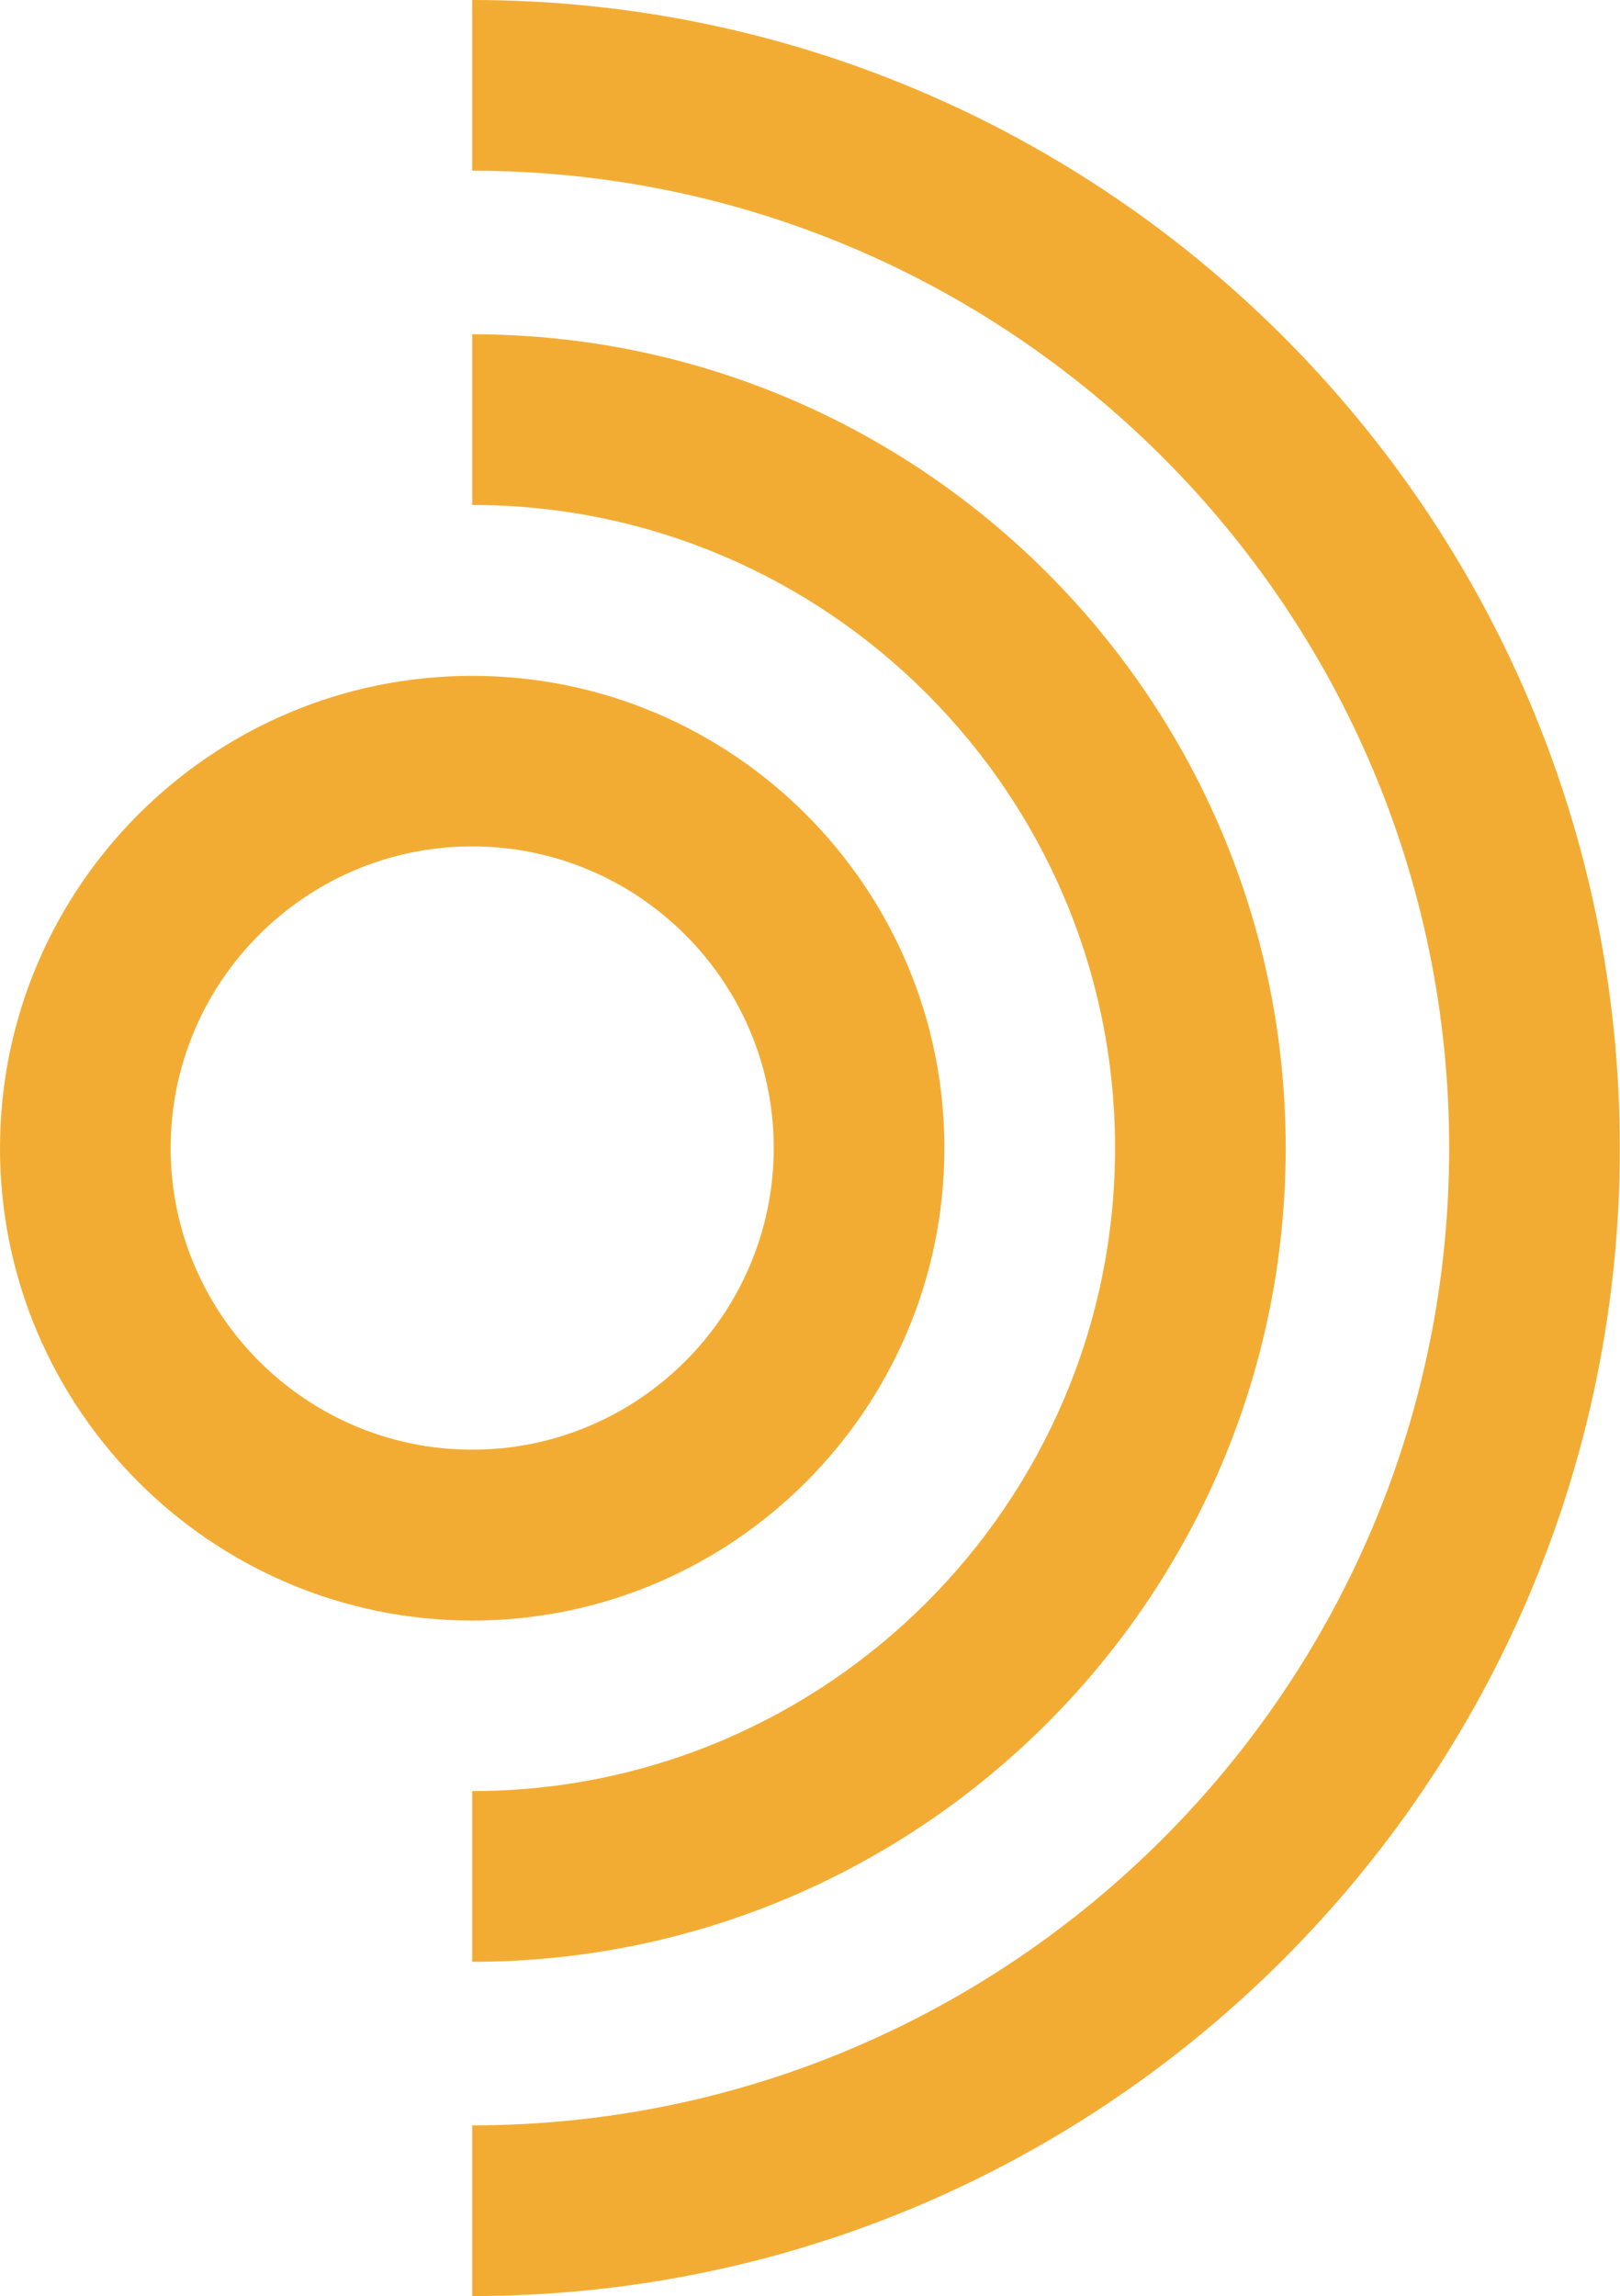
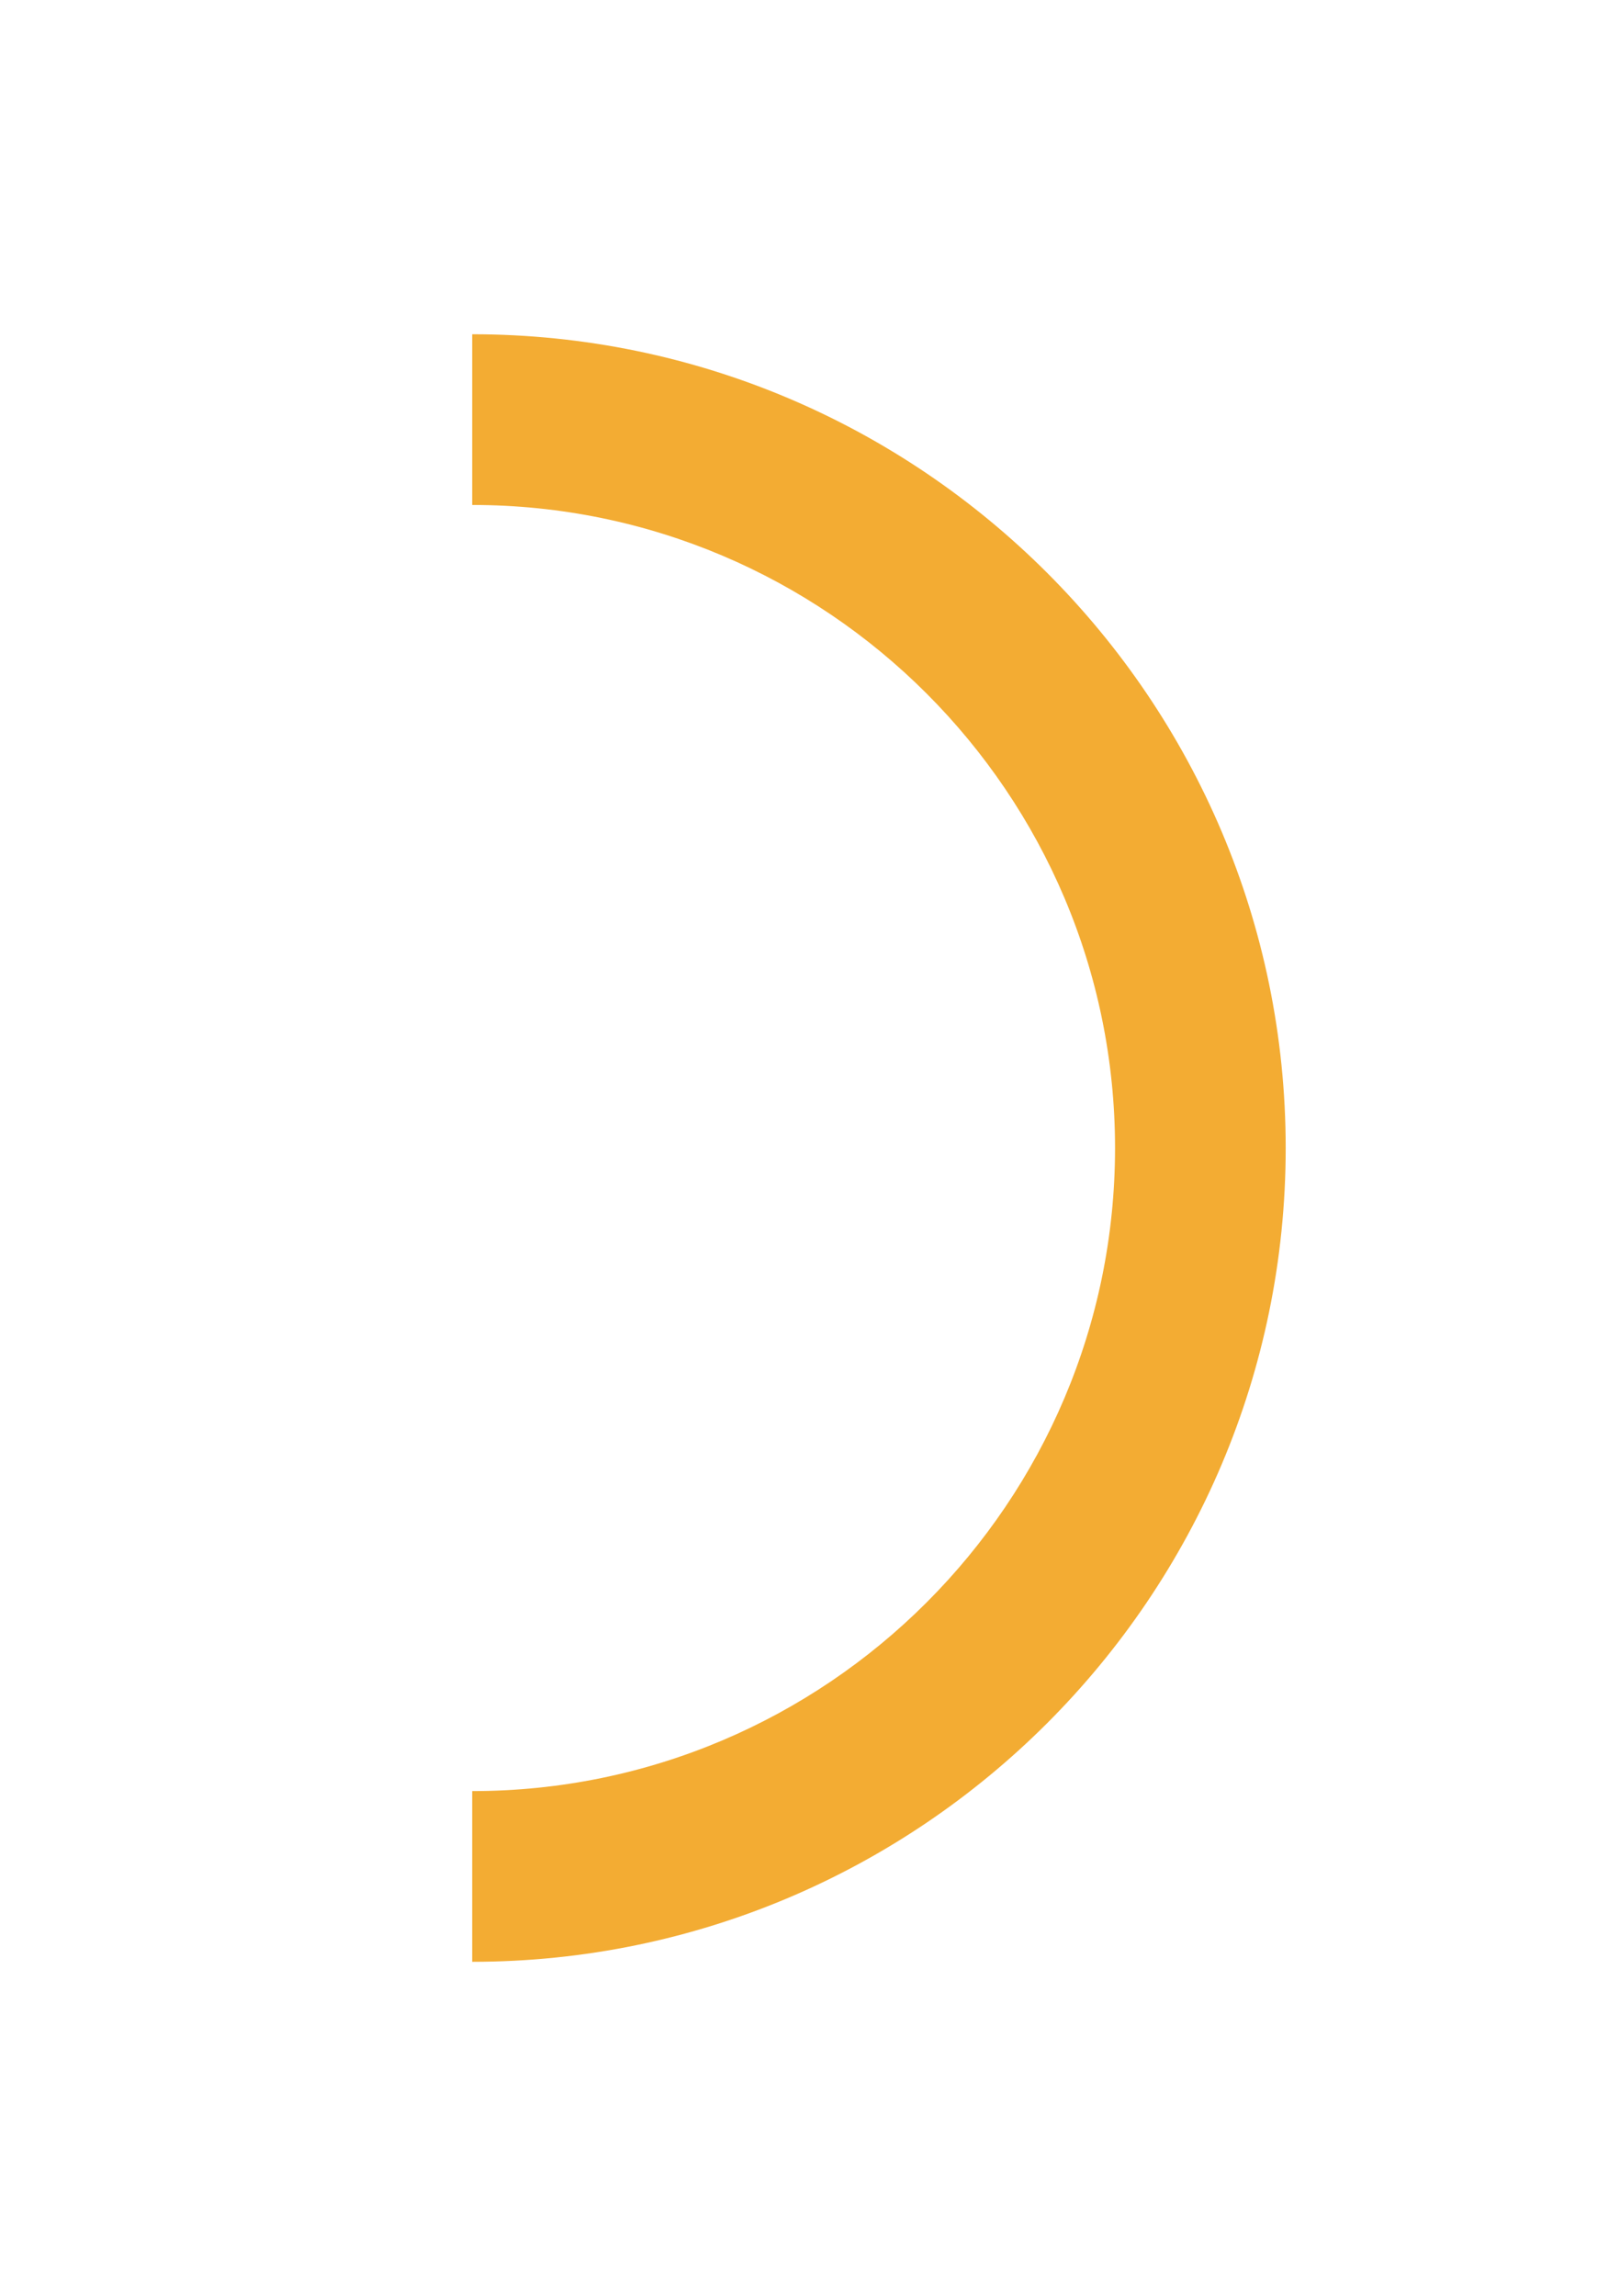
<svg xmlns="http://www.w3.org/2000/svg" id="latest-news-icon" viewBox="0 0 94.93 134.5">
-   <path style="fill:#f3ac33" d="M27.67,94.93c-15.26,0-27.67-12.41-27.67-27.67s12.41-27.67,27.67-27.67,27.67,12.41,27.67,27.67-12.41,27.67-27.67,27.67ZM27.67,49.58c-9.75,0-17.67,7.93-17.67,17.67s7.93,17.67,17.67,17.67,17.67-7.93,17.67-17.67-7.93-17.67-17.67-17.67Z" />
-   <path style="fill:#f3ac33" d="M27.67,134.5v-10c31.57,0,57.25-25.68,57.25-57.25S59.24,10,27.67,10V0c37.08,0,67.25,30.17,67.25,67.25s-30.17,67.25-67.25,67.25Z" />
  <path style="fill:#f3ac33" d="M27.67,114.92v-10c20.77,0,37.67-16.9,37.67-37.67S48.45,29.58,27.67,29.58v-10c26.29,0,47.67,21.39,47.67,47.67s-21.38,47.67-47.67,47.67Z" />
</svg>